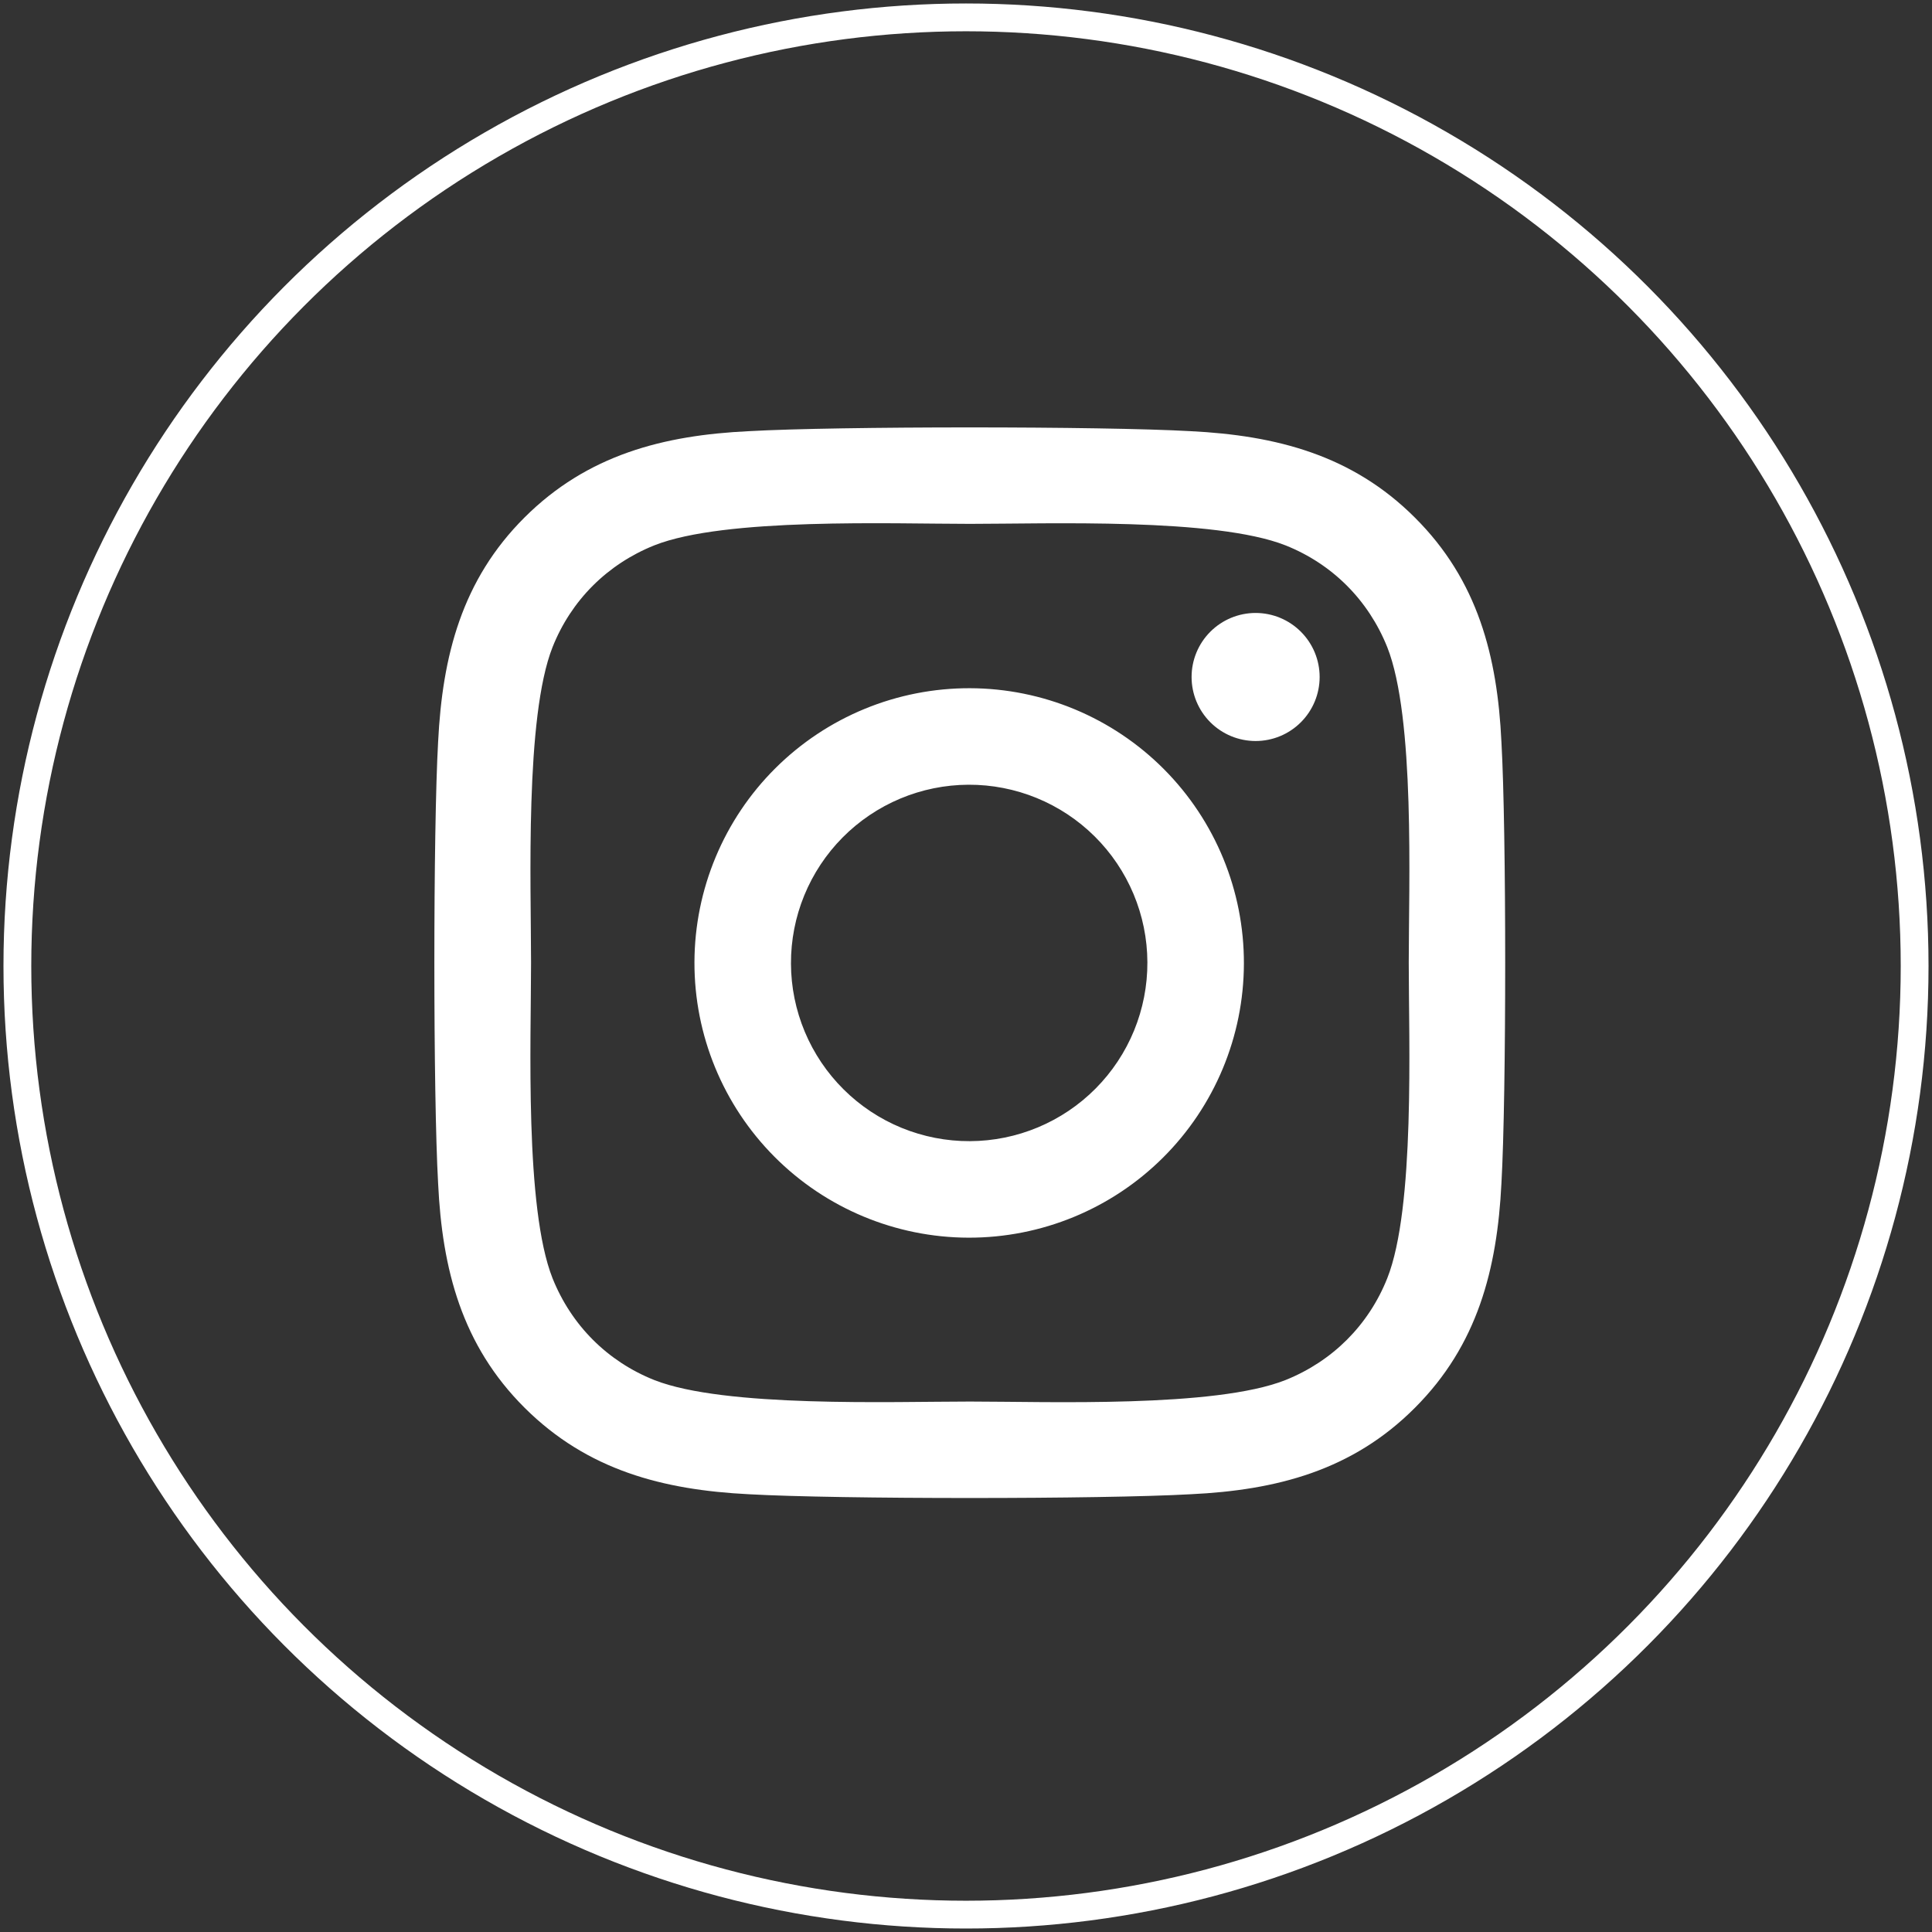
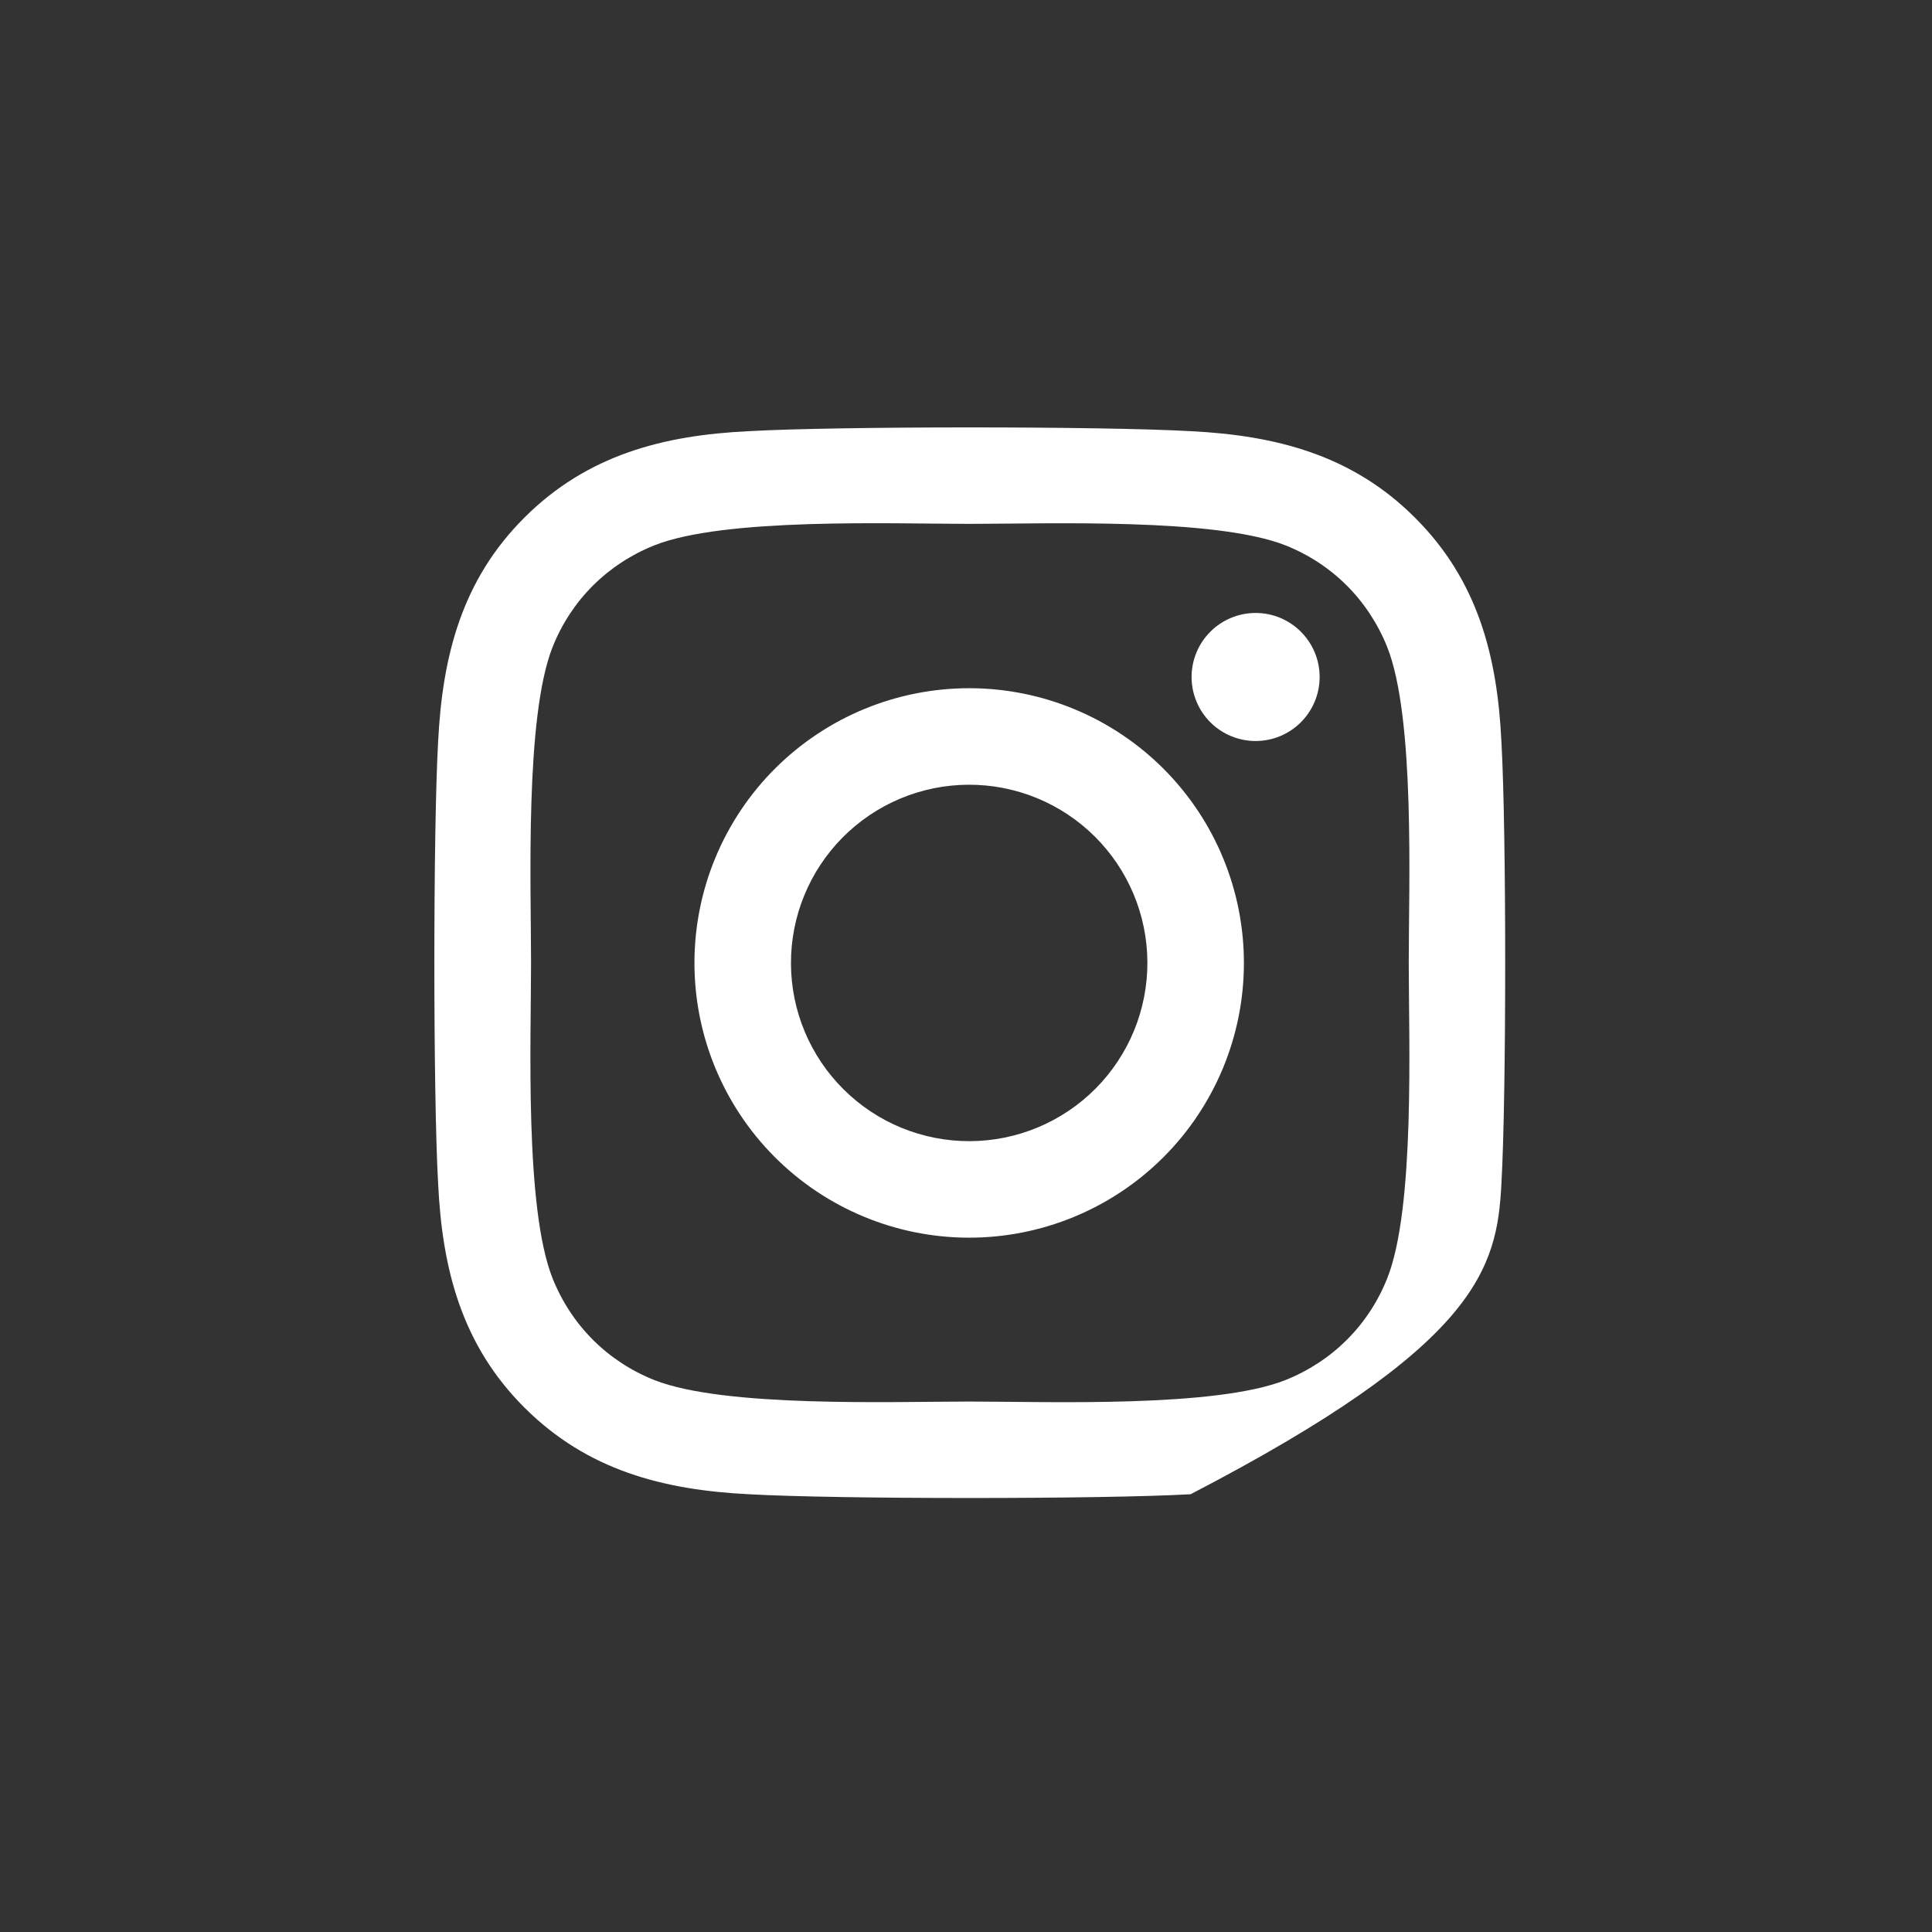
<svg xmlns="http://www.w3.org/2000/svg" width="139" height="139" viewBox="0 0 139 139" fill="none">
  <rect x="0" y="0" width="139" height="139" fill="#333333" stroke="none" />
-   <path d="M69.78 49.514C67.184 49.508 64.613 50.012 62.212 50.999C59.812 51.986 57.629 53.437 55.789 55.267C52.072 58.964 49.977 63.986 49.963 69.228C49.949 74.471 52.019 79.504 55.716 83.22C59.413 86.936 64.435 89.032 69.677 89.046C74.919 89.059 79.952 86.99 83.668 83.293C87.385 79.596 89.481 74.574 89.494 69.332C89.508 64.09 87.439 59.057 83.741 55.34C80.044 51.624 75.022 49.528 69.78 49.514ZM69.677 56.458C71.361 56.451 73.029 56.776 74.588 57.414C76.146 58.053 77.563 58.991 78.758 60.177C79.954 61.363 80.904 62.773 81.555 64.326C82.205 65.879 82.544 67.545 82.55 69.228C82.557 70.912 82.232 72.581 81.594 74.139C80.956 75.697 80.017 77.115 78.831 78.31C77.646 79.505 76.236 80.456 74.683 81.106C73.13 81.757 71.464 82.095 69.78 82.102C68.096 82.109 66.428 81.784 64.869 81.146C63.311 80.508 61.894 79.569 60.699 78.383C59.503 77.197 58.553 75.787 57.902 74.234C57.252 72.681 56.913 71.015 56.907 69.332C56.9 67.648 57.225 65.979 57.863 64.421C58.501 62.863 59.44 61.446 60.626 60.25C61.812 59.055 63.221 58.105 64.774 57.454C66.327 56.803 67.993 56.465 69.677 56.458ZM85.73 48.707C85.73 47.485 86.215 46.313 87.079 45.45C87.943 44.586 89.115 44.1 90.336 44.1C91.558 44.1 92.73 44.586 93.593 45.45C94.457 46.313 94.943 47.485 94.943 48.707C94.943 49.928 94.457 51.1 93.593 51.964C92.73 52.828 91.558 53.313 90.336 53.313C89.115 53.313 87.943 52.828 87.079 51.964C86.215 51.1 85.73 49.928 85.73 48.707ZM108.022 53.382C107.73 47.211 106.321 41.746 101.8 37.243C97.297 32.739 91.832 31.33 85.661 31.021C79.302 30.66 60.241 30.66 53.882 31.021C47.728 31.313 42.263 32.722 37.743 37.225C33.222 41.728 31.83 47.194 31.521 53.364C31.16 59.724 31.16 78.785 31.521 85.144C31.813 91.314 33.222 96.78 37.743 101.283C42.263 105.786 47.711 107.196 53.882 107.505C60.241 107.866 79.302 107.866 85.661 107.505C91.832 107.213 97.297 105.804 101.8 101.283C106.304 96.78 107.713 91.314 108.022 85.144C108.383 78.785 108.383 59.741 108.022 53.382ZM99.807 91.968C98.466 95.336 95.871 97.932 92.485 99.29C87.415 101.3 75.383 100.836 69.78 100.836C64.177 100.836 52.129 101.283 47.075 99.29C43.707 97.949 41.111 95.353 39.754 91.968C37.743 86.897 38.207 74.866 38.207 69.263C38.207 63.66 37.76 51.611 39.754 46.558C41.094 43.19 43.69 40.594 47.075 39.236C52.146 37.225 64.177 37.69 69.78 37.69C75.383 37.69 87.432 37.243 92.485 39.236C95.853 40.577 98.449 43.172 99.807 46.558C101.818 51.629 101.354 63.66 101.354 69.263C101.354 74.866 101.818 86.915 99.807 91.968Z" fill="white" />
-   <circle cx="69.5" cy="69.5" r="68.25" stroke="white" stroke-width="2" />
+   <path d="M69.78 49.514C67.184 49.508 64.613 50.012 62.212 50.999C59.812 51.986 57.629 53.437 55.789 55.267C52.072 58.964 49.977 63.986 49.963 69.228C49.949 74.471 52.019 79.504 55.716 83.22C59.413 86.936 64.435 89.032 69.677 89.046C74.919 89.059 79.952 86.99 83.668 83.293C87.385 79.596 89.481 74.574 89.494 69.332C89.508 64.09 87.439 59.057 83.741 55.34C80.044 51.624 75.022 49.528 69.78 49.514ZM69.677 56.458C71.361 56.451 73.029 56.776 74.588 57.414C76.146 58.053 77.563 58.991 78.758 60.177C79.954 61.363 80.904 62.773 81.555 64.326C82.205 65.879 82.544 67.545 82.55 69.228C82.557 70.912 82.232 72.581 81.594 74.139C80.956 75.697 80.017 77.115 78.831 78.31C77.646 79.505 76.236 80.456 74.683 81.106C73.13 81.757 71.464 82.095 69.78 82.102C68.096 82.109 66.428 81.784 64.869 81.146C63.311 80.508 61.894 79.569 60.699 78.383C59.503 77.197 58.553 75.787 57.902 74.234C57.252 72.681 56.913 71.015 56.907 69.332C56.9 67.648 57.225 65.979 57.863 64.421C58.501 62.863 59.44 61.446 60.626 60.25C61.812 59.055 63.221 58.105 64.774 57.454C66.327 56.803 67.993 56.465 69.677 56.458ZM85.73 48.707C85.73 47.485 86.215 46.313 87.079 45.45C87.943 44.586 89.115 44.1 90.336 44.1C91.558 44.1 92.73 44.586 93.593 45.45C94.457 46.313 94.943 47.485 94.943 48.707C94.943 49.928 94.457 51.1 93.593 51.964C92.73 52.828 91.558 53.313 90.336 53.313C89.115 53.313 87.943 52.828 87.079 51.964C86.215 51.1 85.73 49.928 85.73 48.707ZM108.022 53.382C107.73 47.211 106.321 41.746 101.8 37.243C97.297 32.739 91.832 31.33 85.661 31.021C79.302 30.66 60.241 30.66 53.882 31.021C47.728 31.313 42.263 32.722 37.743 37.225C33.222 41.728 31.83 47.194 31.521 53.364C31.16 59.724 31.16 78.785 31.521 85.144C31.813 91.314 33.222 96.78 37.743 101.283C42.263 105.786 47.711 107.196 53.882 107.505C60.241 107.866 79.302 107.866 85.661 107.505C106.304 96.78 107.713 91.314 108.022 85.144C108.383 78.785 108.383 59.741 108.022 53.382ZM99.807 91.968C98.466 95.336 95.871 97.932 92.485 99.29C87.415 101.3 75.383 100.836 69.78 100.836C64.177 100.836 52.129 101.283 47.075 99.29C43.707 97.949 41.111 95.353 39.754 91.968C37.743 86.897 38.207 74.866 38.207 69.263C38.207 63.66 37.76 51.611 39.754 46.558C41.094 43.19 43.69 40.594 47.075 39.236C52.146 37.225 64.177 37.69 69.78 37.69C75.383 37.69 87.432 37.243 92.485 39.236C95.853 40.577 98.449 43.172 99.807 46.558C101.818 51.629 101.354 63.66 101.354 69.263C101.354 74.866 101.818 86.915 99.807 91.968Z" fill="white" />
</svg>